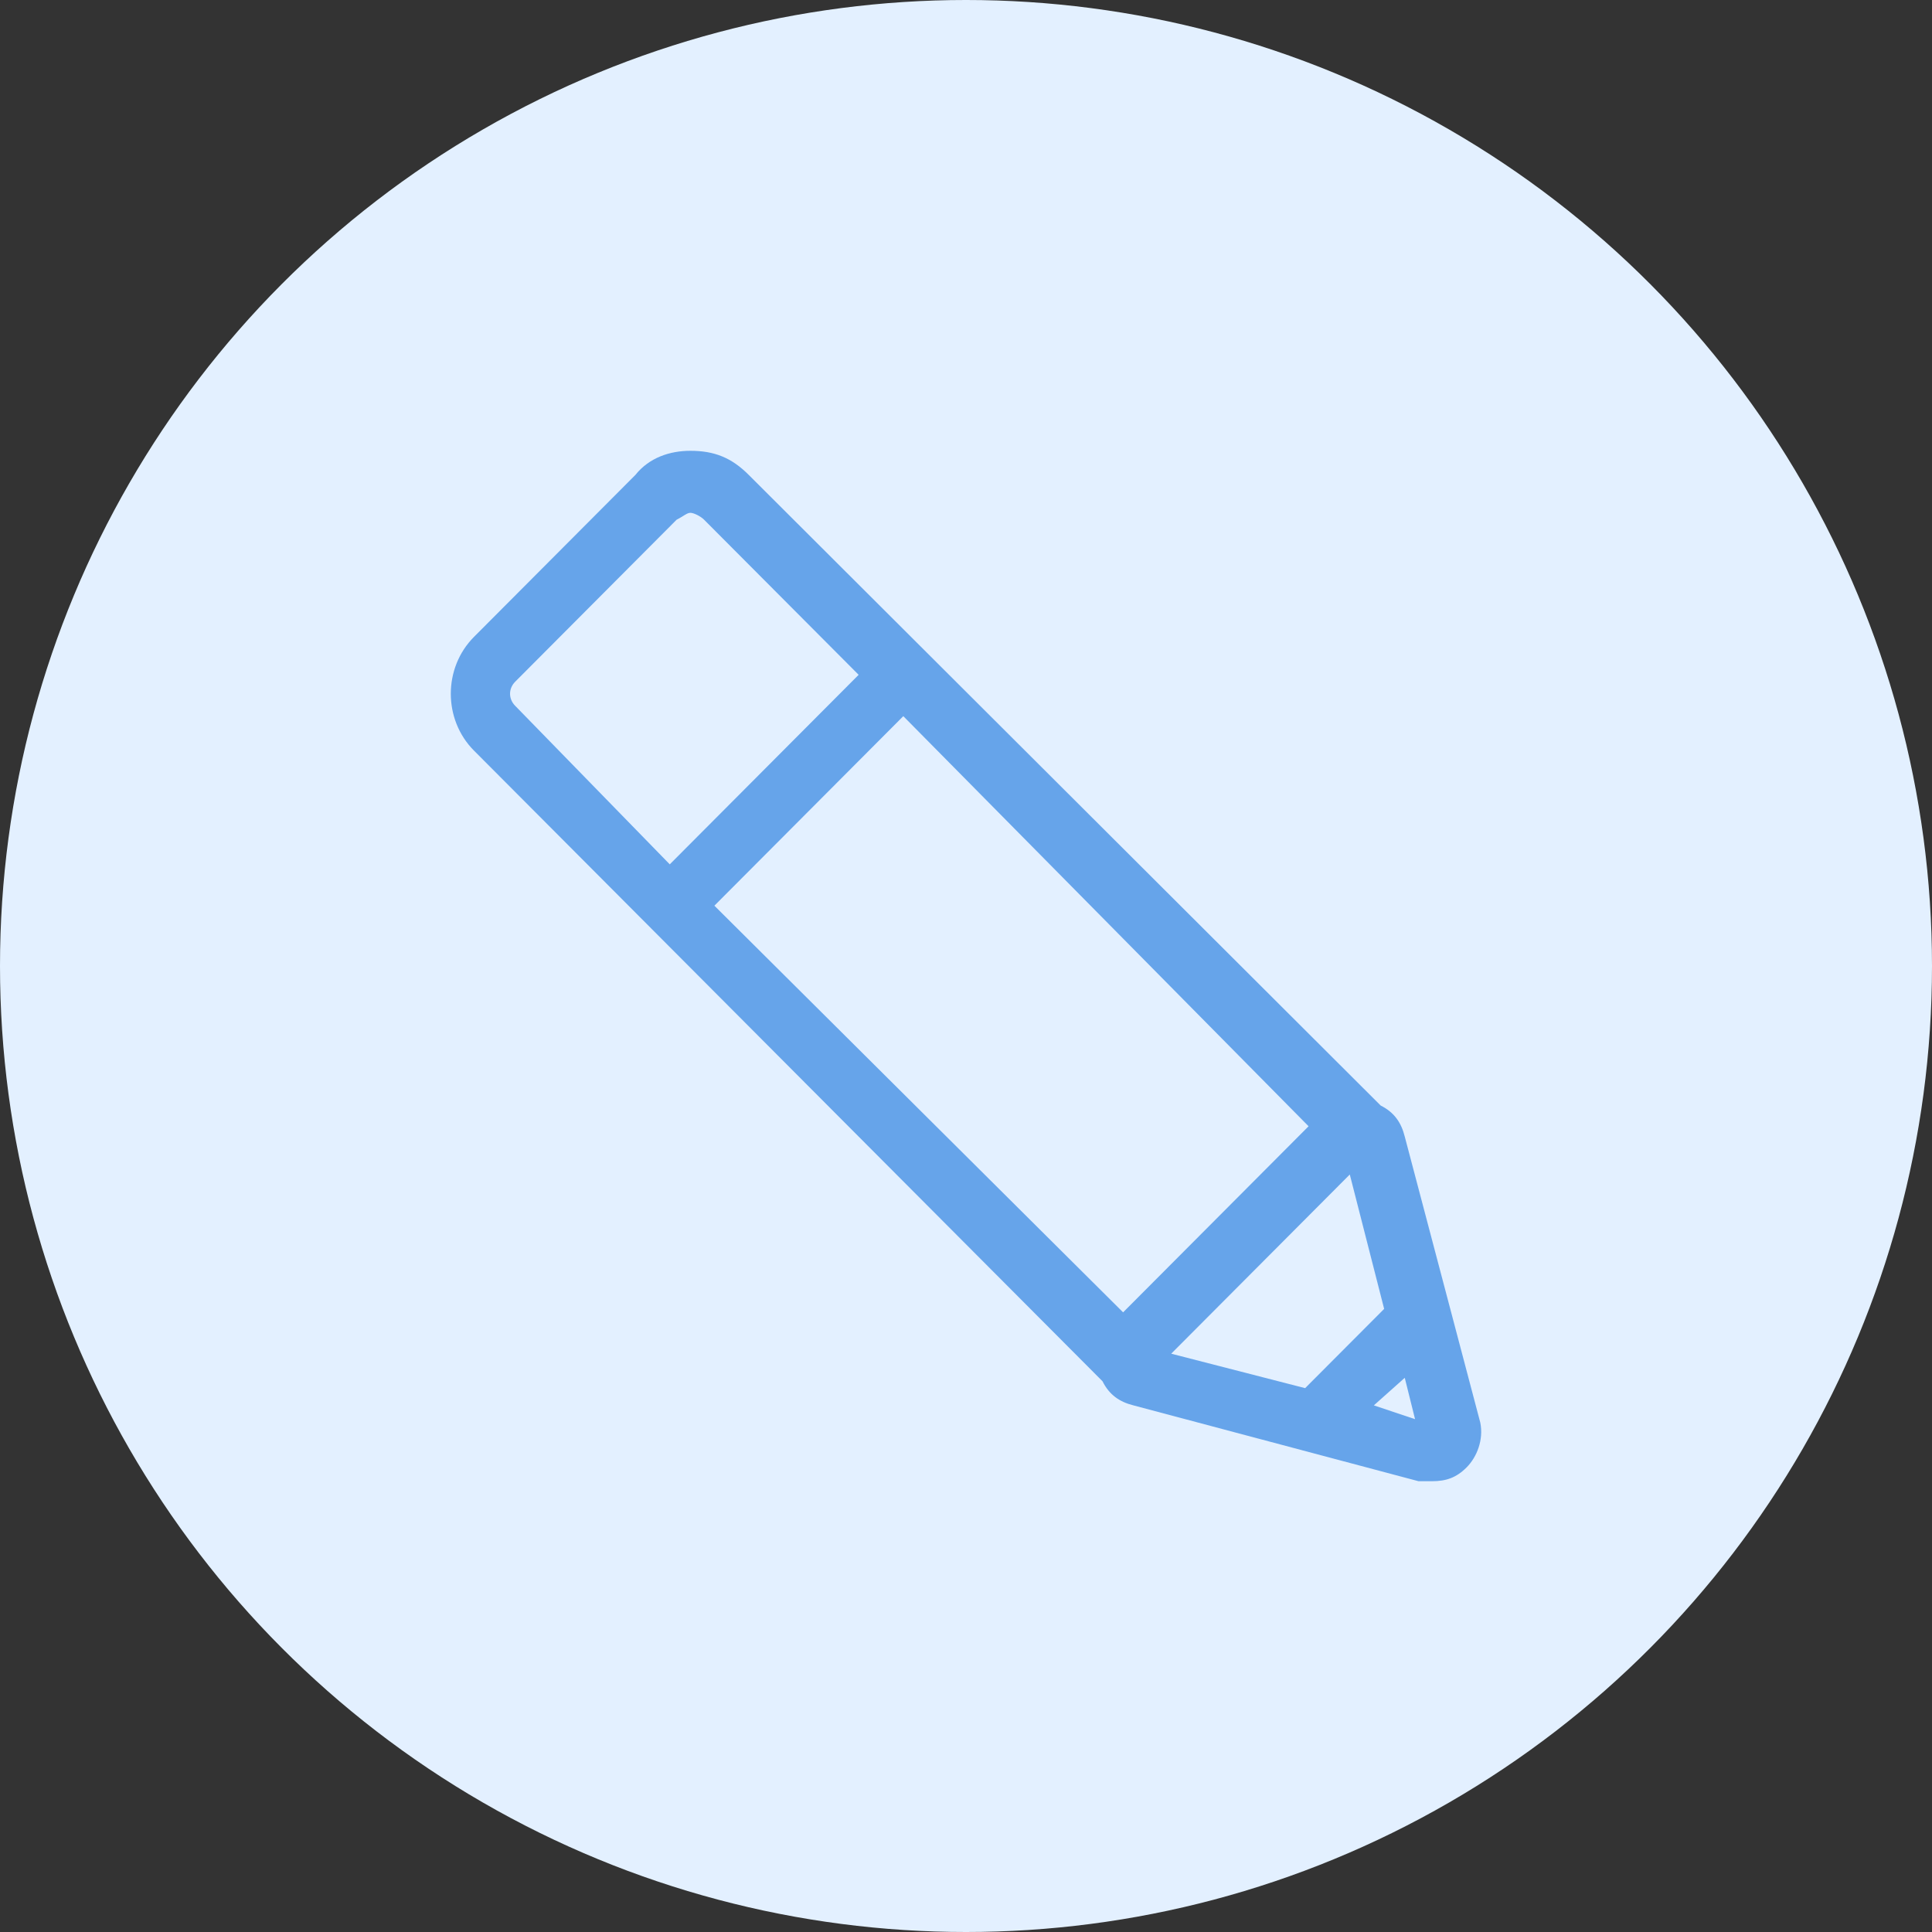
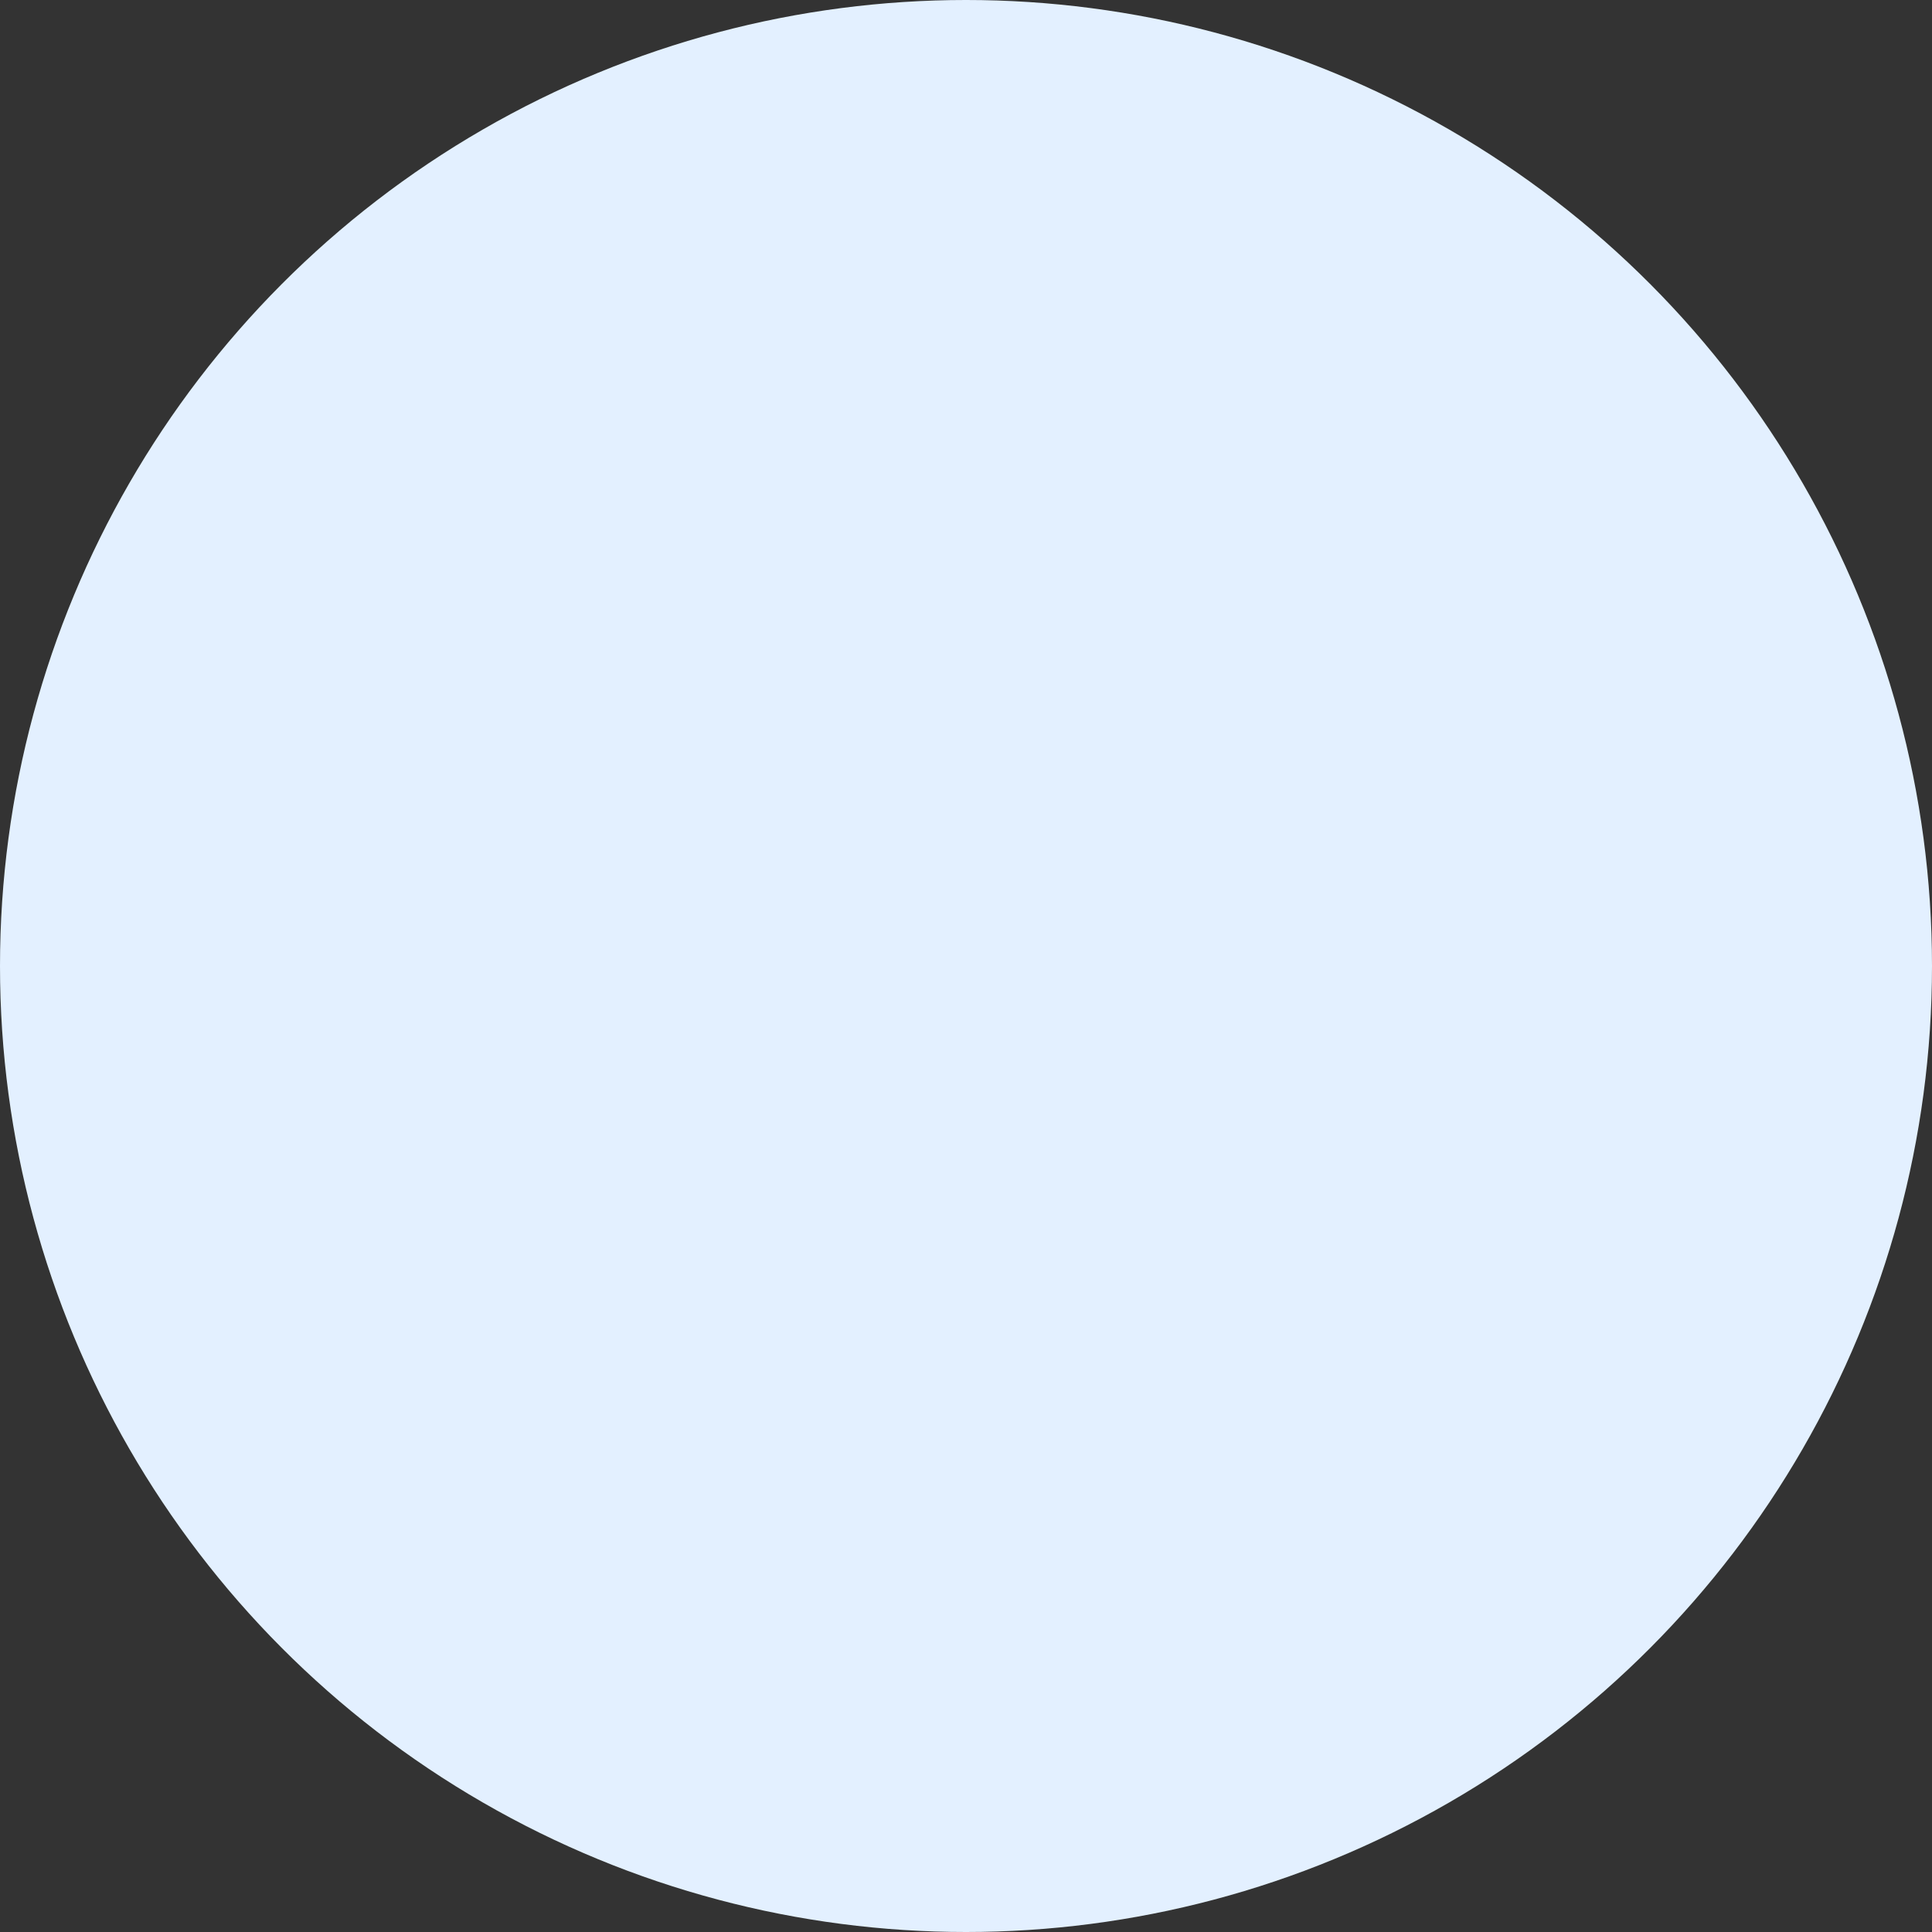
<svg xmlns="http://www.w3.org/2000/svg" width="60px" height="60px" viewBox="0 0 60 60" version="1.1">
  <rect x="0" y="0" width="60" height="60" fill="#333333" stroke="none" />
  <title>Group 2</title>
  <desc>Created with Sketch.</desc>
  <g id="Page-1" stroke="none" stroke-width="1" fill="none" fill-rule="evenodd">
    <g id="щ" transform="translate(-222, -260)">
      <g id="Group-2" transform="translate(222, 260)">
        <circle id="Oval-Copy-2" fill="#E3F0FF" cx="30" cy="30" r="30" />
-         <path d="M45.972,44.181 L43.626,35.298 C43.519,34.87 43.306,34.548 42.879,34.334 L23.253,14.749 C22.72,14.214 22.186,14 21.44,14 C20.8,14 20.16,14.214 19.733,14.749 L14.72,19.779 C13.76,20.742 13.76,22.348 14.72,23.311 L34.239,42.896 C34.453,43.324 34.773,43.538 35.199,43.645 L44.052,46 C44.159,46 44.266,46 44.479,46 C44.906,46 45.226,45.893 45.546,45.572 C45.866,45.251 46.079,44.716 45.972,44.181 Z M22.186,28.127 L28.053,22.241 L40.639,34.977 L34.879,40.756 L22.186,28.127 Z M16,21.171 L21.013,16.14 C21.226,16.033 21.333,15.926 21.44,15.926 C21.546,15.926 21.76,16.033 21.866,16.14 L26.666,20.957 L20.8,26.843 L16,21.92 C15.787,21.706 15.787,21.385 16,21.171 Z M41.919,36.475 L42.986,40.649 L40.532,43.11 L36.373,42.04 L41.919,36.475 Z M42.666,43.645 L43.626,42.789 L43.946,44.074 L42.666,43.645 Z" id="Shape" fill="#66A4EA" fill-rule="nonzero" />
        <g id="icon_edit" transform="translate(14, 14)" />
      </g>
    </g>
  </g>
</svg>